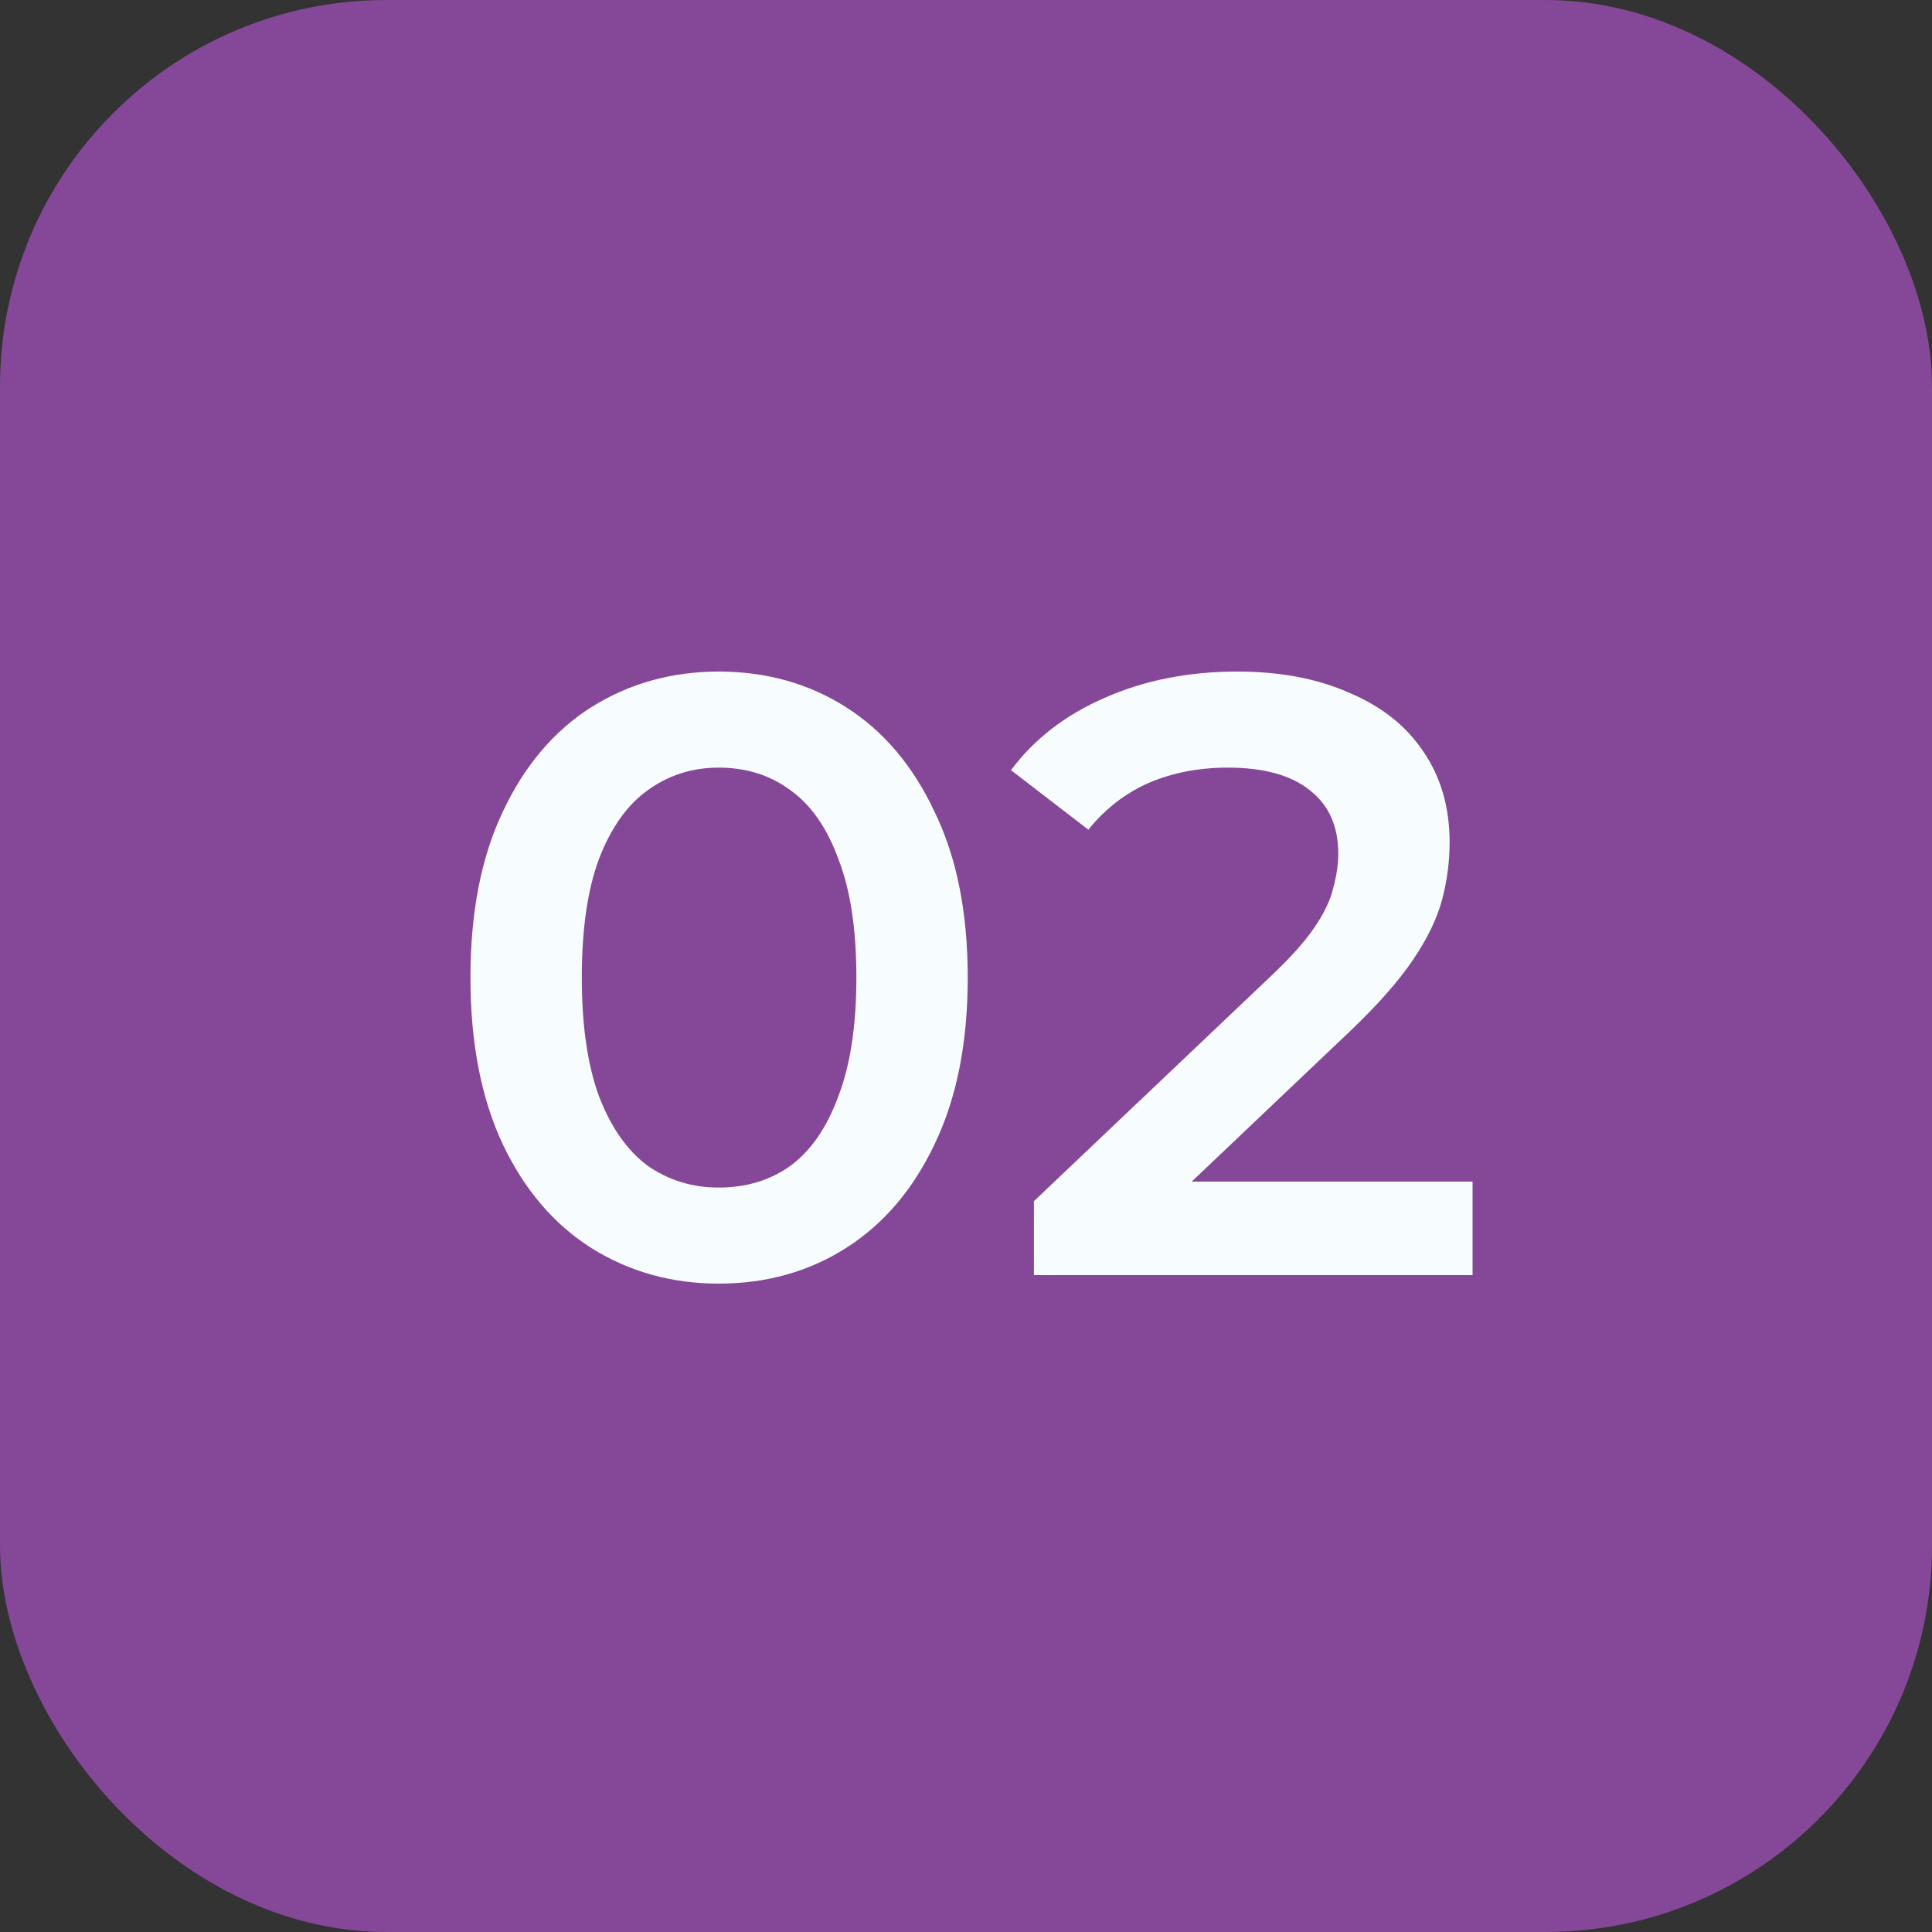
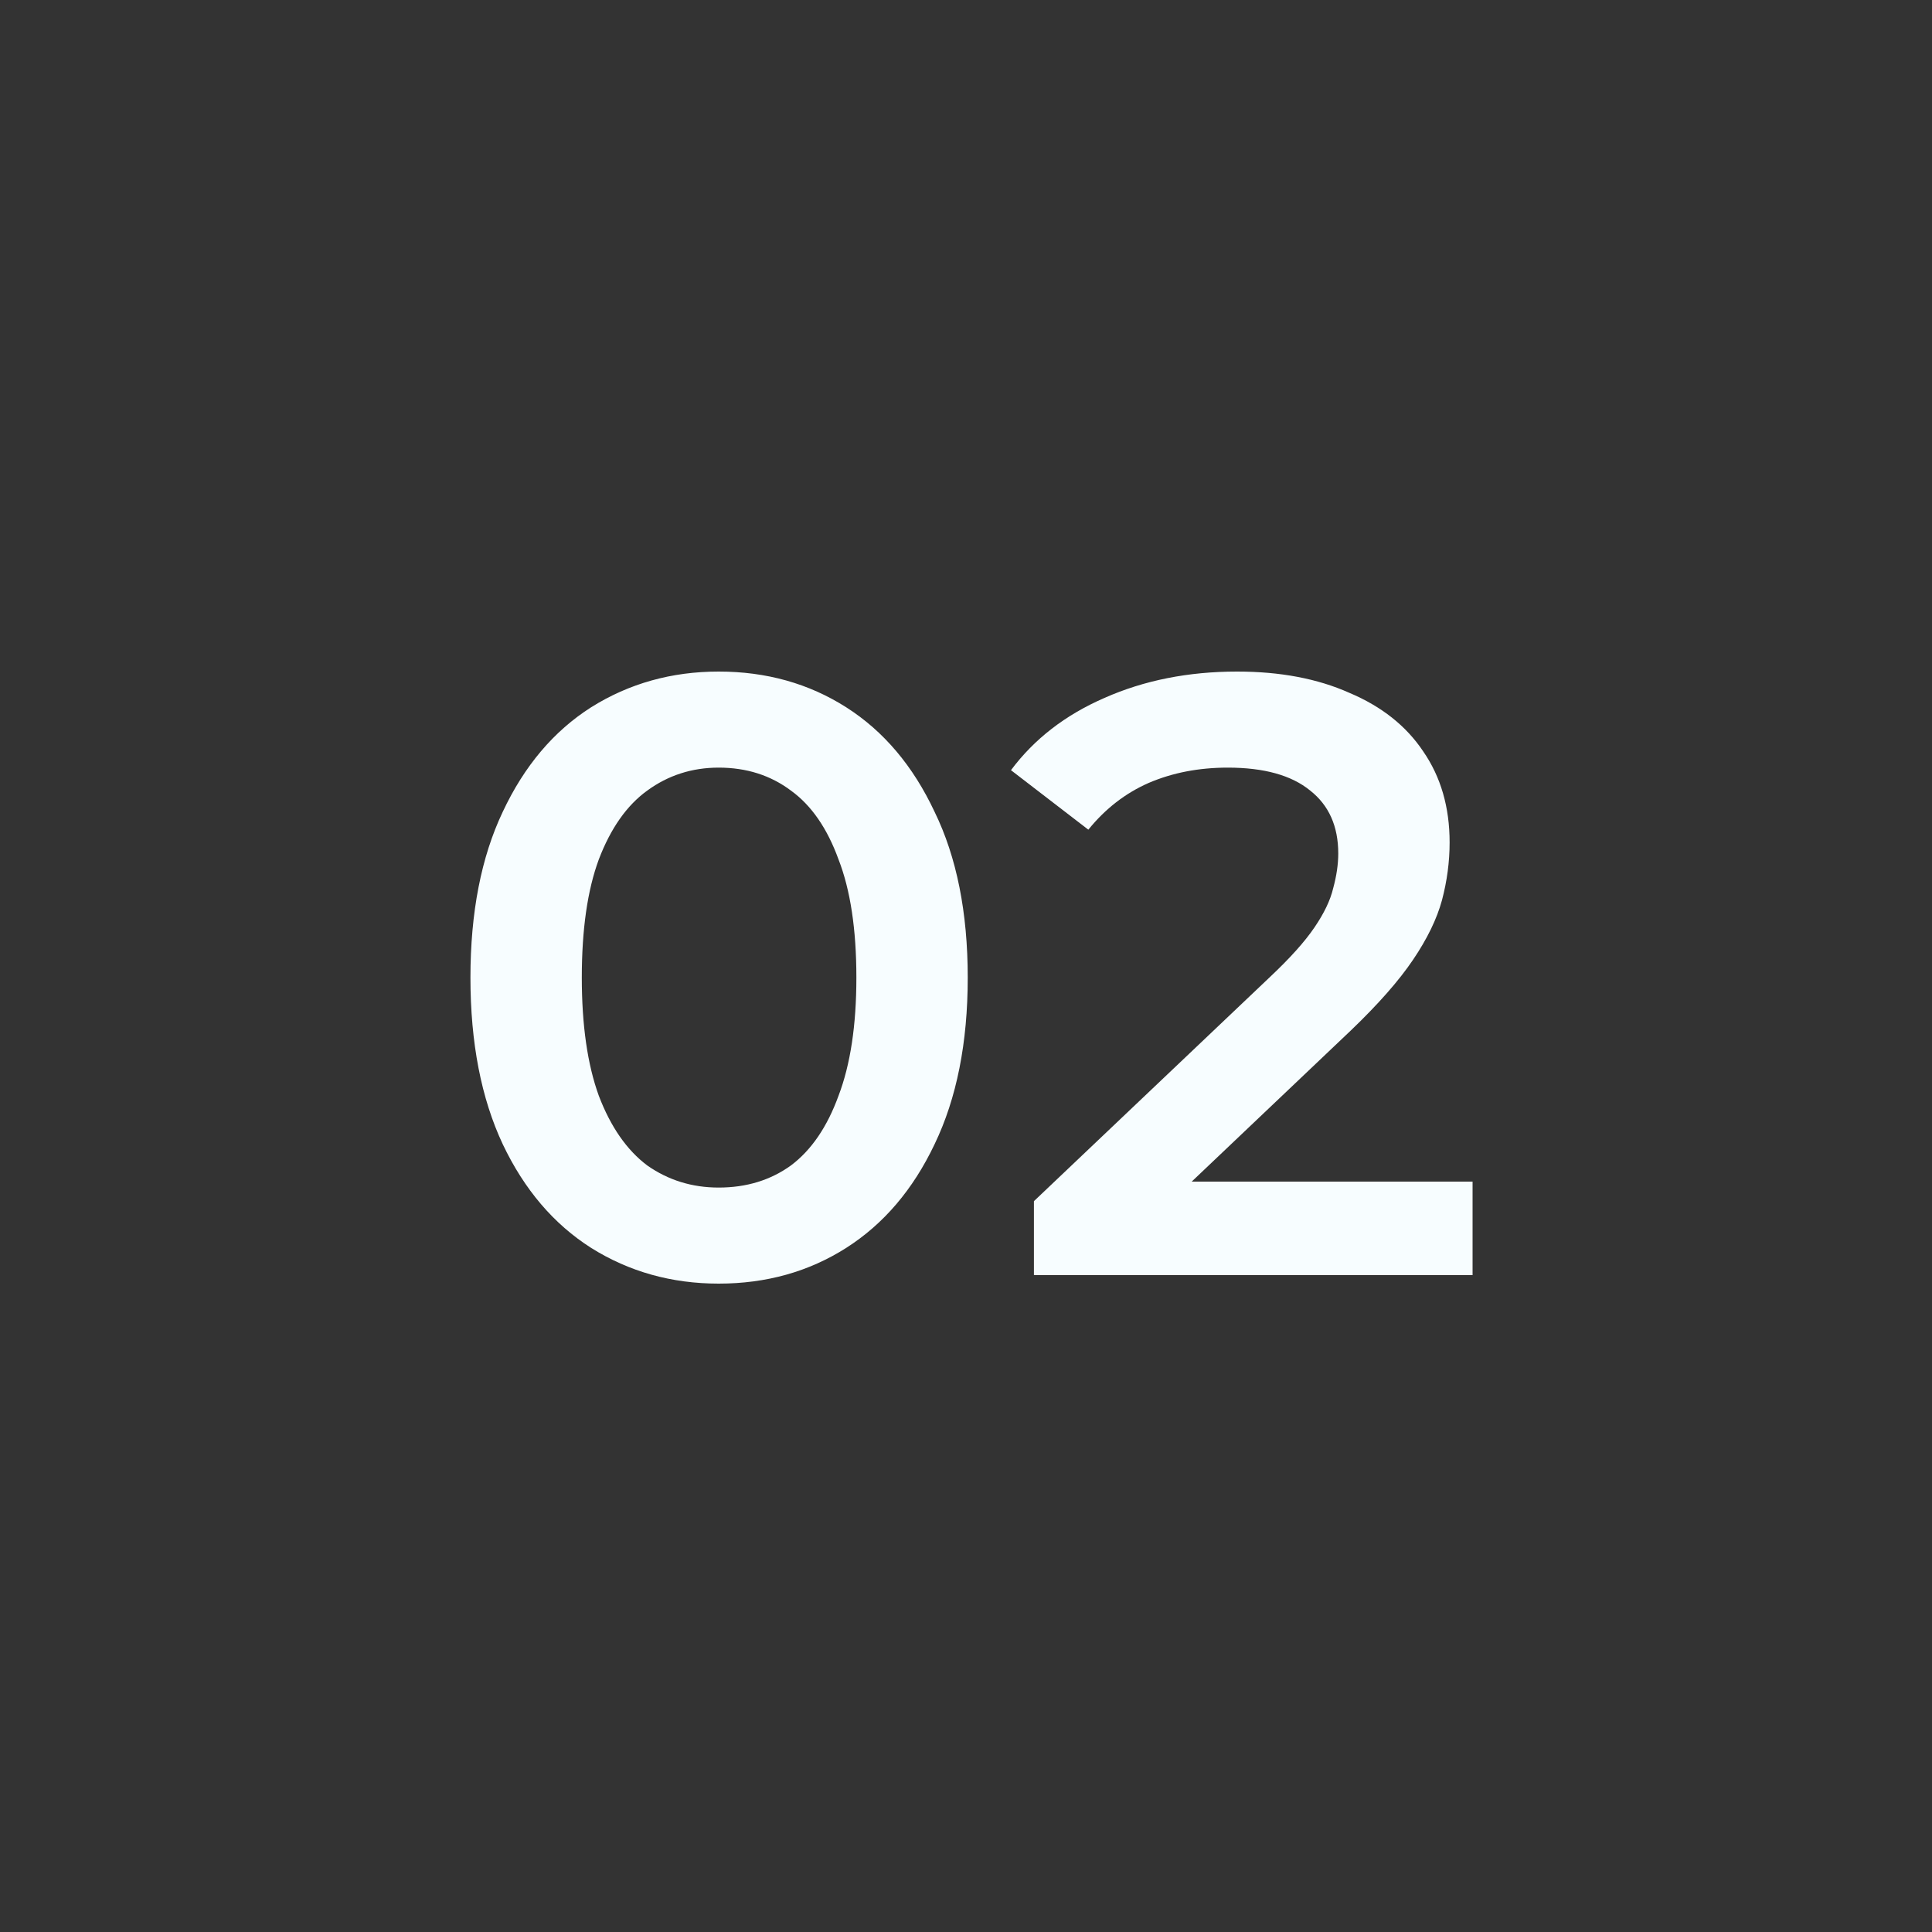
<svg xmlns="http://www.w3.org/2000/svg" width="50" height="50" viewBox="0 0 50 50" fill="none">
  <rect x="0" y="0" width="50" height="50" fill="#333333" stroke="none" />
-   <rect width="50" height="50" rx="10" fill="#854798" />
  <path d="M18.599 33.22C17.382 33.22 16.282 32.912 15.299 32.296C14.331 31.68 13.568 30.785 13.011 29.612C12.454 28.424 12.175 26.987 12.175 25.3C12.175 23.613 12.454 22.183 13.011 21.01C13.568 19.822 14.331 18.92 15.299 18.304C16.282 17.688 17.382 17.38 18.599 17.38C19.831 17.38 20.931 17.688 21.899 18.304C22.867 18.92 23.63 19.822 24.187 21.01C24.759 22.183 25.045 23.613 25.045 25.3C25.045 26.987 24.759 28.424 24.187 29.612C23.63 30.785 22.867 31.68 21.899 32.296C20.931 32.912 19.831 33.22 18.599 33.22ZM18.599 30.734C19.318 30.734 19.941 30.543 20.469 30.162C20.997 29.766 21.408 29.165 21.701 28.358C22.009 27.551 22.163 26.532 22.163 25.3C22.163 24.053 22.009 23.034 21.701 22.242C21.408 21.435 20.997 20.841 20.469 20.46C19.941 20.064 19.318 19.866 18.599 19.866C17.91 19.866 17.294 20.064 16.751 20.46C16.223 20.841 15.805 21.435 15.497 22.242C15.204 23.034 15.057 24.053 15.057 25.3C15.057 26.532 15.204 27.551 15.497 28.358C15.805 29.165 16.223 29.766 16.751 30.162C17.294 30.543 17.91 30.734 18.599 30.734ZM26.758 33V31.086L32.874 25.278C33.388 24.794 33.769 24.369 34.018 24.002C34.268 23.635 34.429 23.298 34.502 22.99C34.59 22.667 34.634 22.367 34.634 22.088C34.634 21.384 34.392 20.841 33.908 20.46C33.424 20.064 32.713 19.866 31.774 19.866C31.026 19.866 30.344 19.998 29.728 20.262C29.127 20.526 28.606 20.929 28.166 21.472L26.164 19.932C26.766 19.125 27.572 18.502 28.584 18.062C29.611 17.607 30.755 17.38 32.016 17.38C33.131 17.38 34.099 17.563 34.92 17.93C35.756 18.282 36.394 18.788 36.834 19.448C37.289 20.108 37.516 20.893 37.516 21.802C37.516 22.301 37.45 22.799 37.318 23.298C37.186 23.782 36.937 24.295 36.57 24.838C36.204 25.381 35.668 25.989 34.964 26.664L29.706 31.658L29.112 30.58H38.11V33H26.758Z" fill="#F7FDFF" />
</svg>